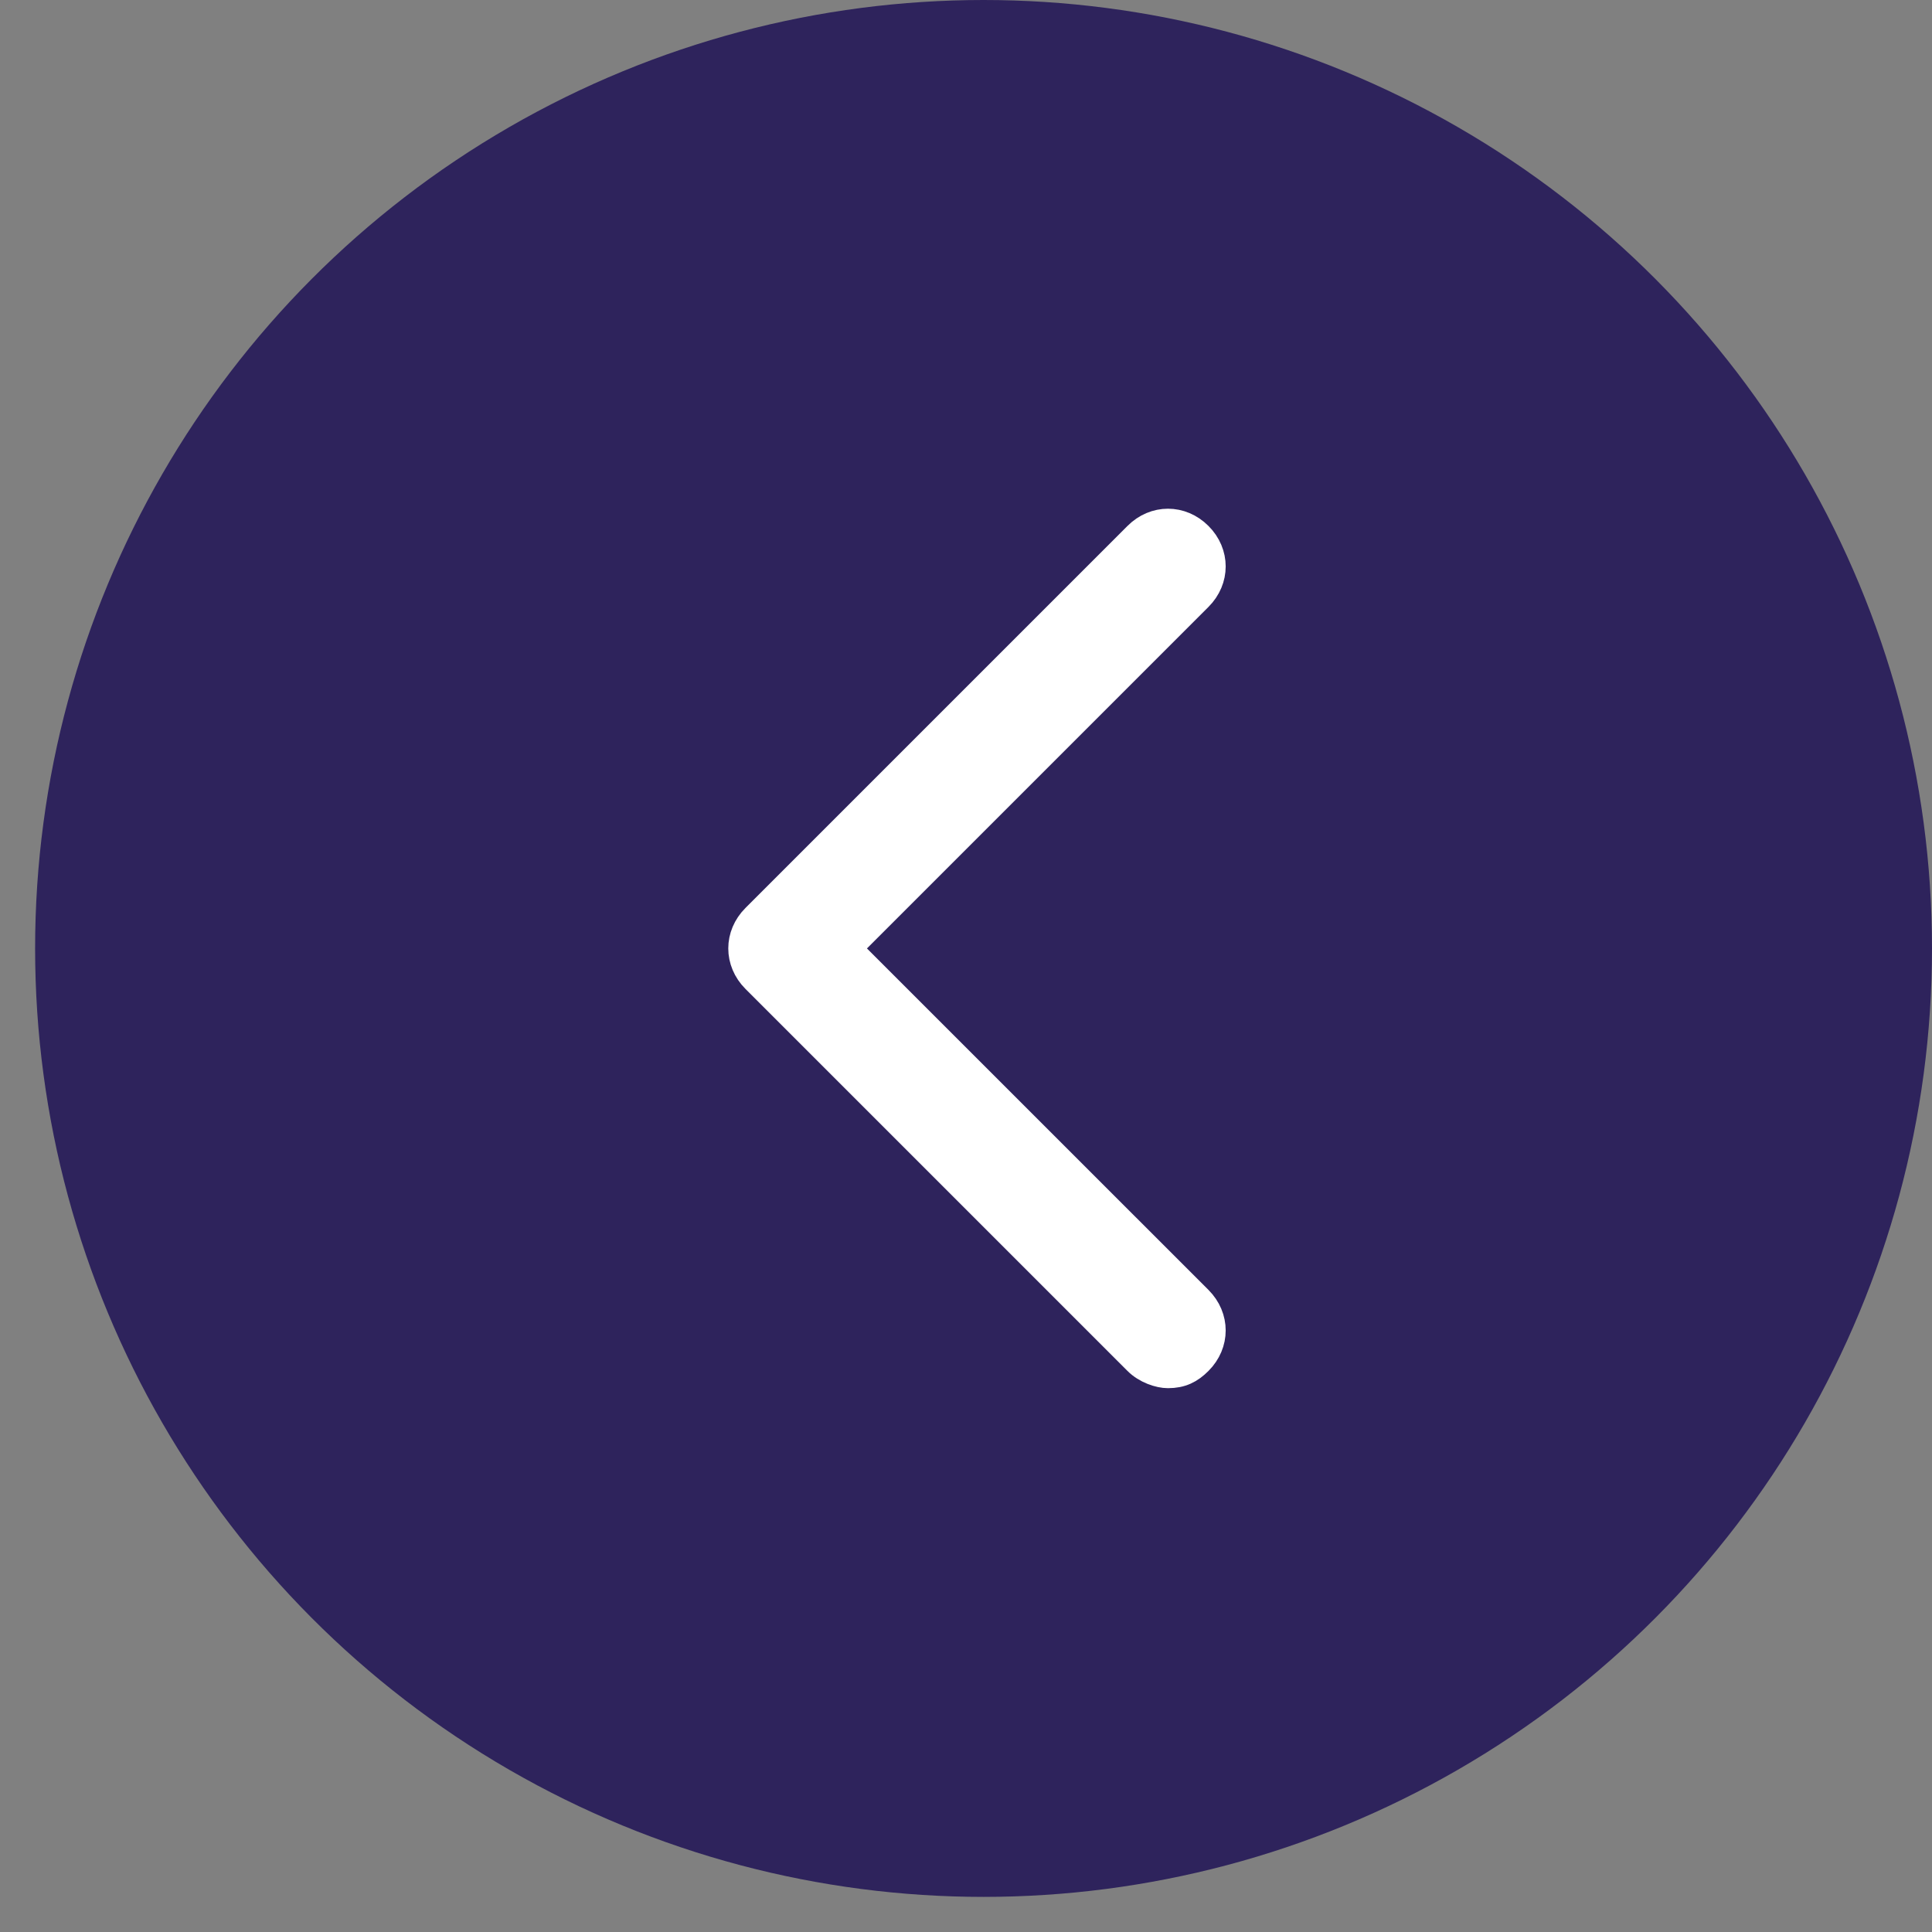
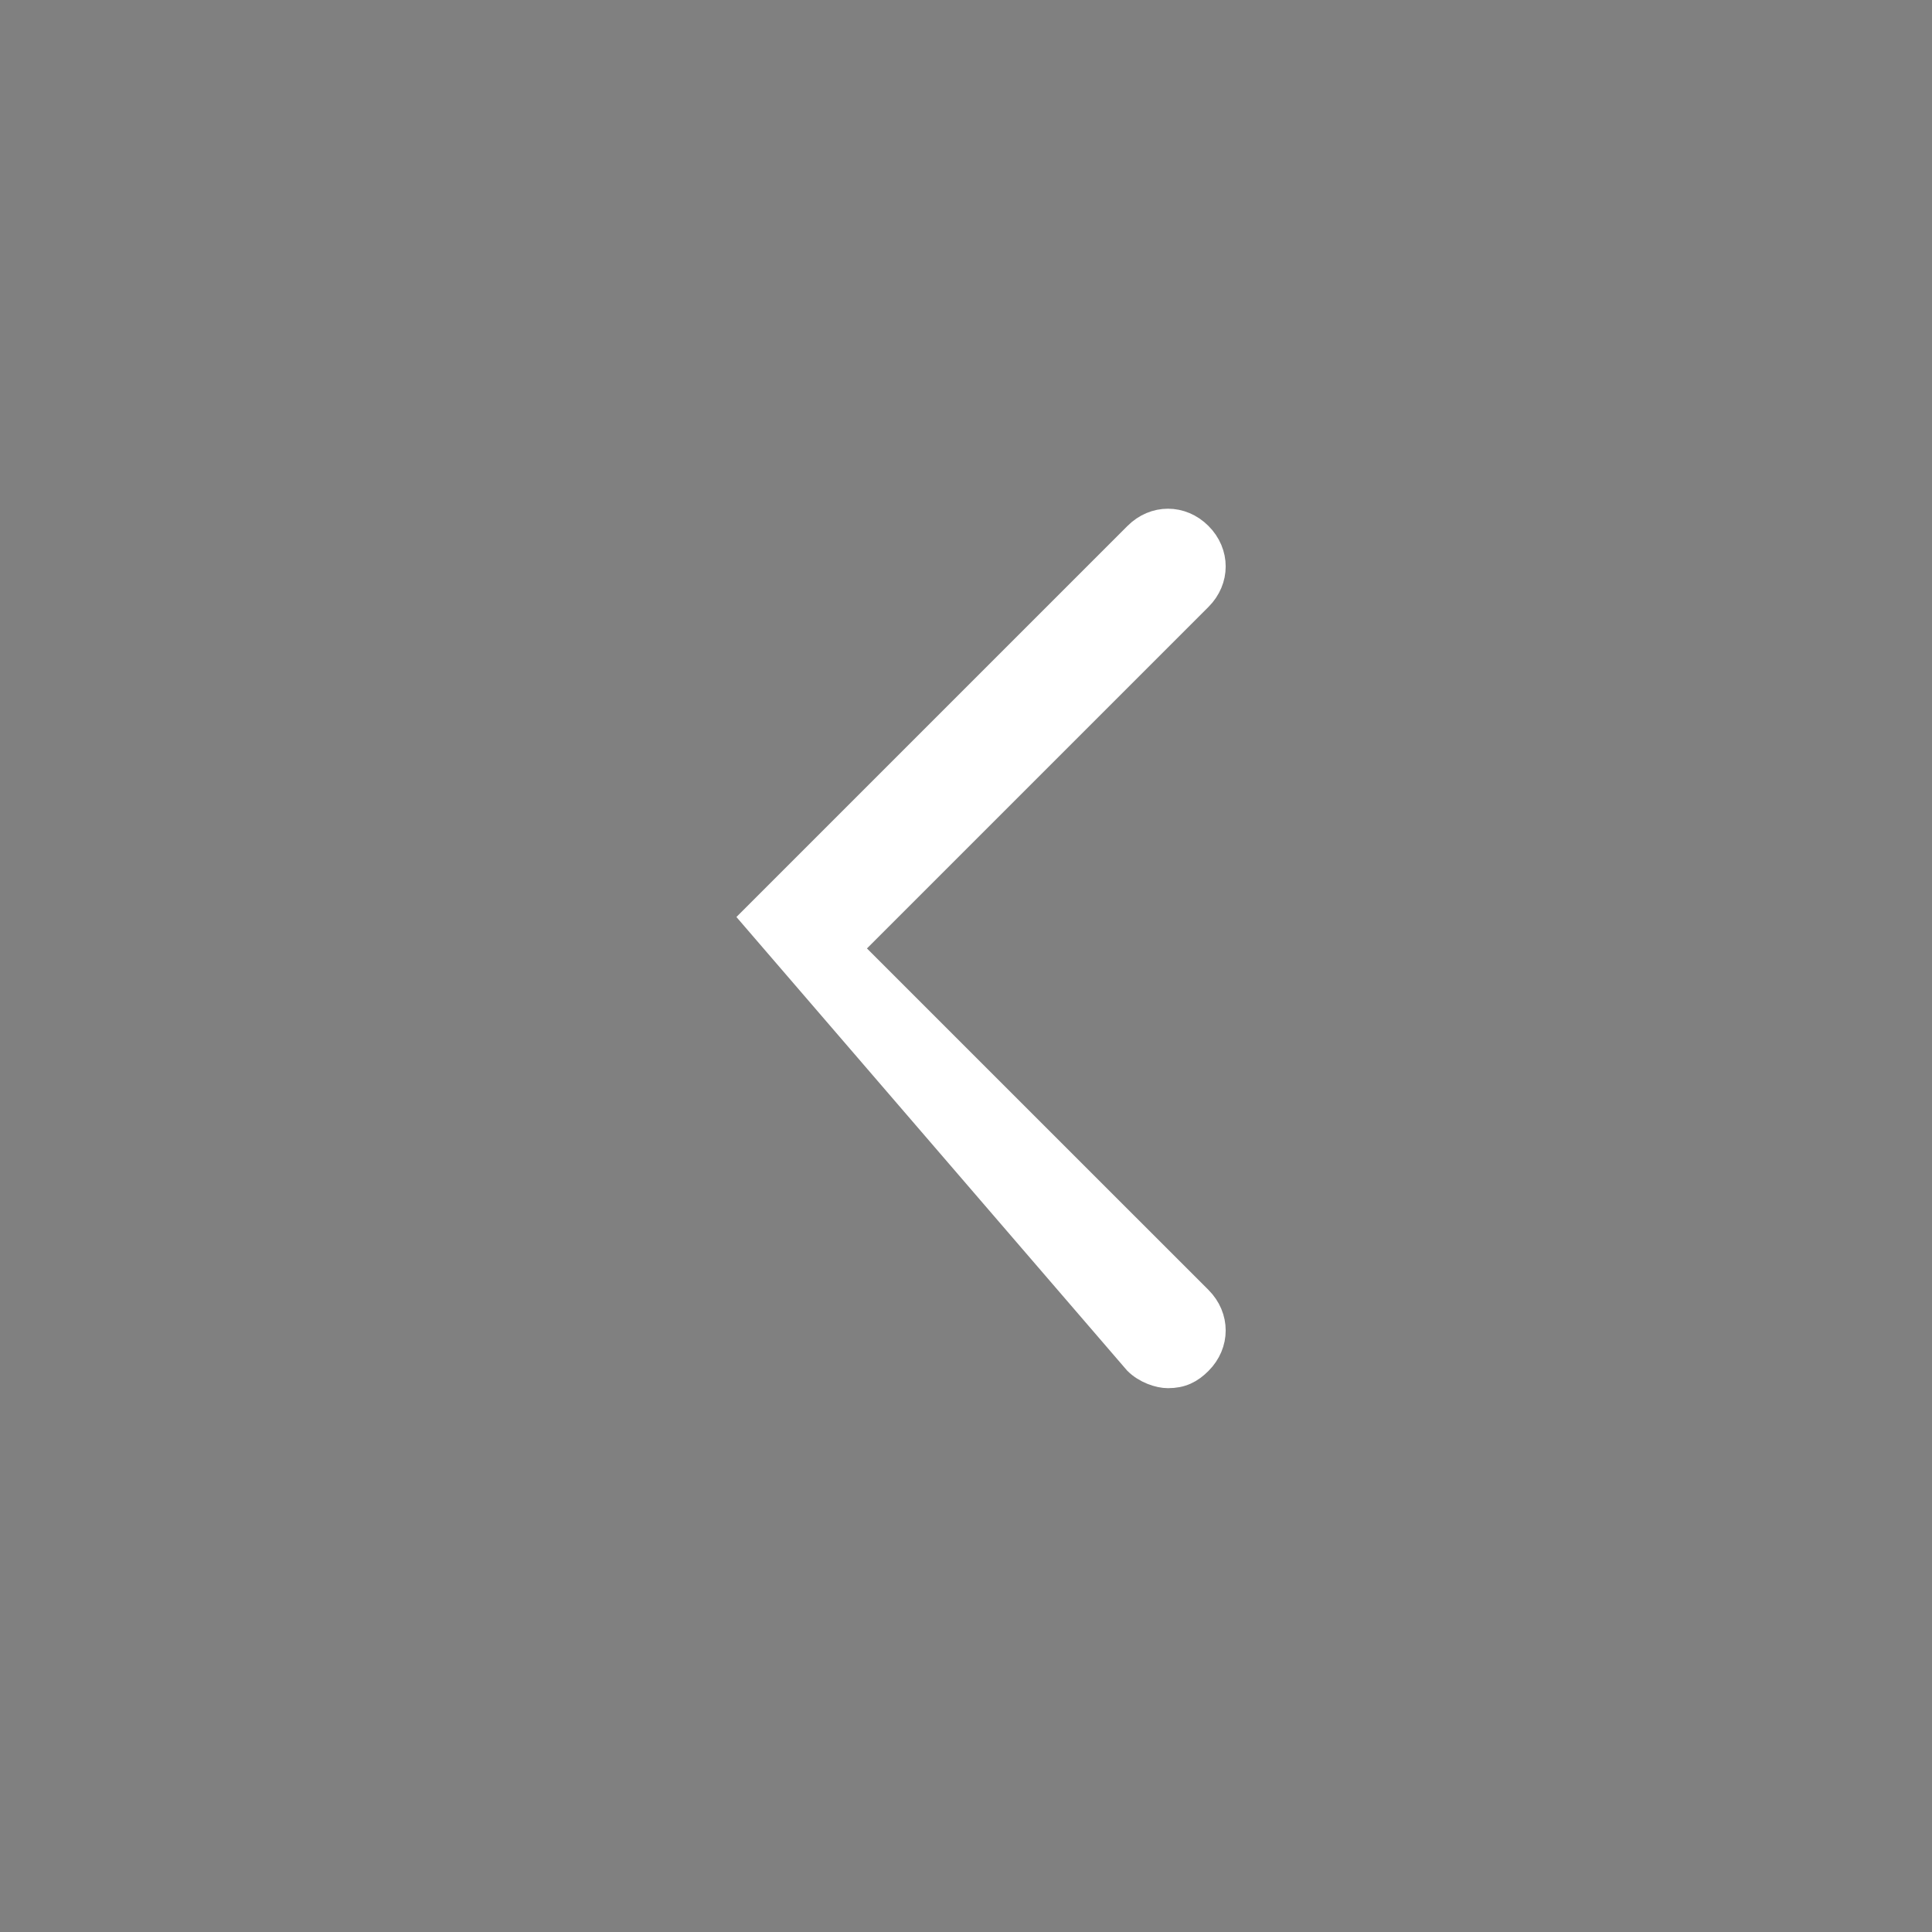
<svg xmlns="http://www.w3.org/2000/svg" width="35px" height="35px" viewBox="0 0 35 35" version="1.1">
  <rect x="0" y="0" width="35" height="35" fill="#808080" stroke="none" />
  <title>Siguiente_Hover Copy 5</title>
  <g id="Page-1" stroke="none" stroke-width="1" fill="none" fill-rule="evenodd">
    <g id="12.0.0-TRANSPARENCIA" transform="translate(-201, -3261)" fill-rule="nonzero">
      <g id="Siguiente_Hover-Copy-5" transform="translate(218.5, 3278.5) scale(-1, 1) translate(-218.5, -3278.5) translate(201, 3261)">
-         <circle id="Oval" fill="#2E235C" cx="17.182" cy="17.182" r="17.182" />
-         <path d="M13.841,24.898 C13.602,24.898 13.443,24.818 13.284,24.659 C12.966,24.341 12.966,23.864 13.284,23.545 L19.648,17.182 L13.284,10.818 C12.966,10.5 12.966,10.023 13.284,9.705 C13.602,9.386 14.08,9.386 14.398,9.705 L21.318,16.625 C21.636,16.943 21.636,17.42 21.318,17.739 L14.398,24.659 C14.239,24.818 14,24.898 13.841,24.898 Z" id="Path" stroke="#FFFFFF" stroke-width="0.5" fill="#FFFFFF" />
+         <path d="M13.841,24.898 C13.602,24.898 13.443,24.818 13.284,24.659 C12.966,24.341 12.966,23.864 13.284,23.545 L19.648,17.182 L13.284,10.818 C12.966,10.5 12.966,10.023 13.284,9.705 C13.602,9.386 14.08,9.386 14.398,9.705 L21.318,16.625 L14.398,24.659 C14.239,24.818 14,24.898 13.841,24.898 Z" id="Path" stroke="#FFFFFF" stroke-width="0.5" fill="#FFFFFF" />
      </g>
    </g>
  </g>
</svg>